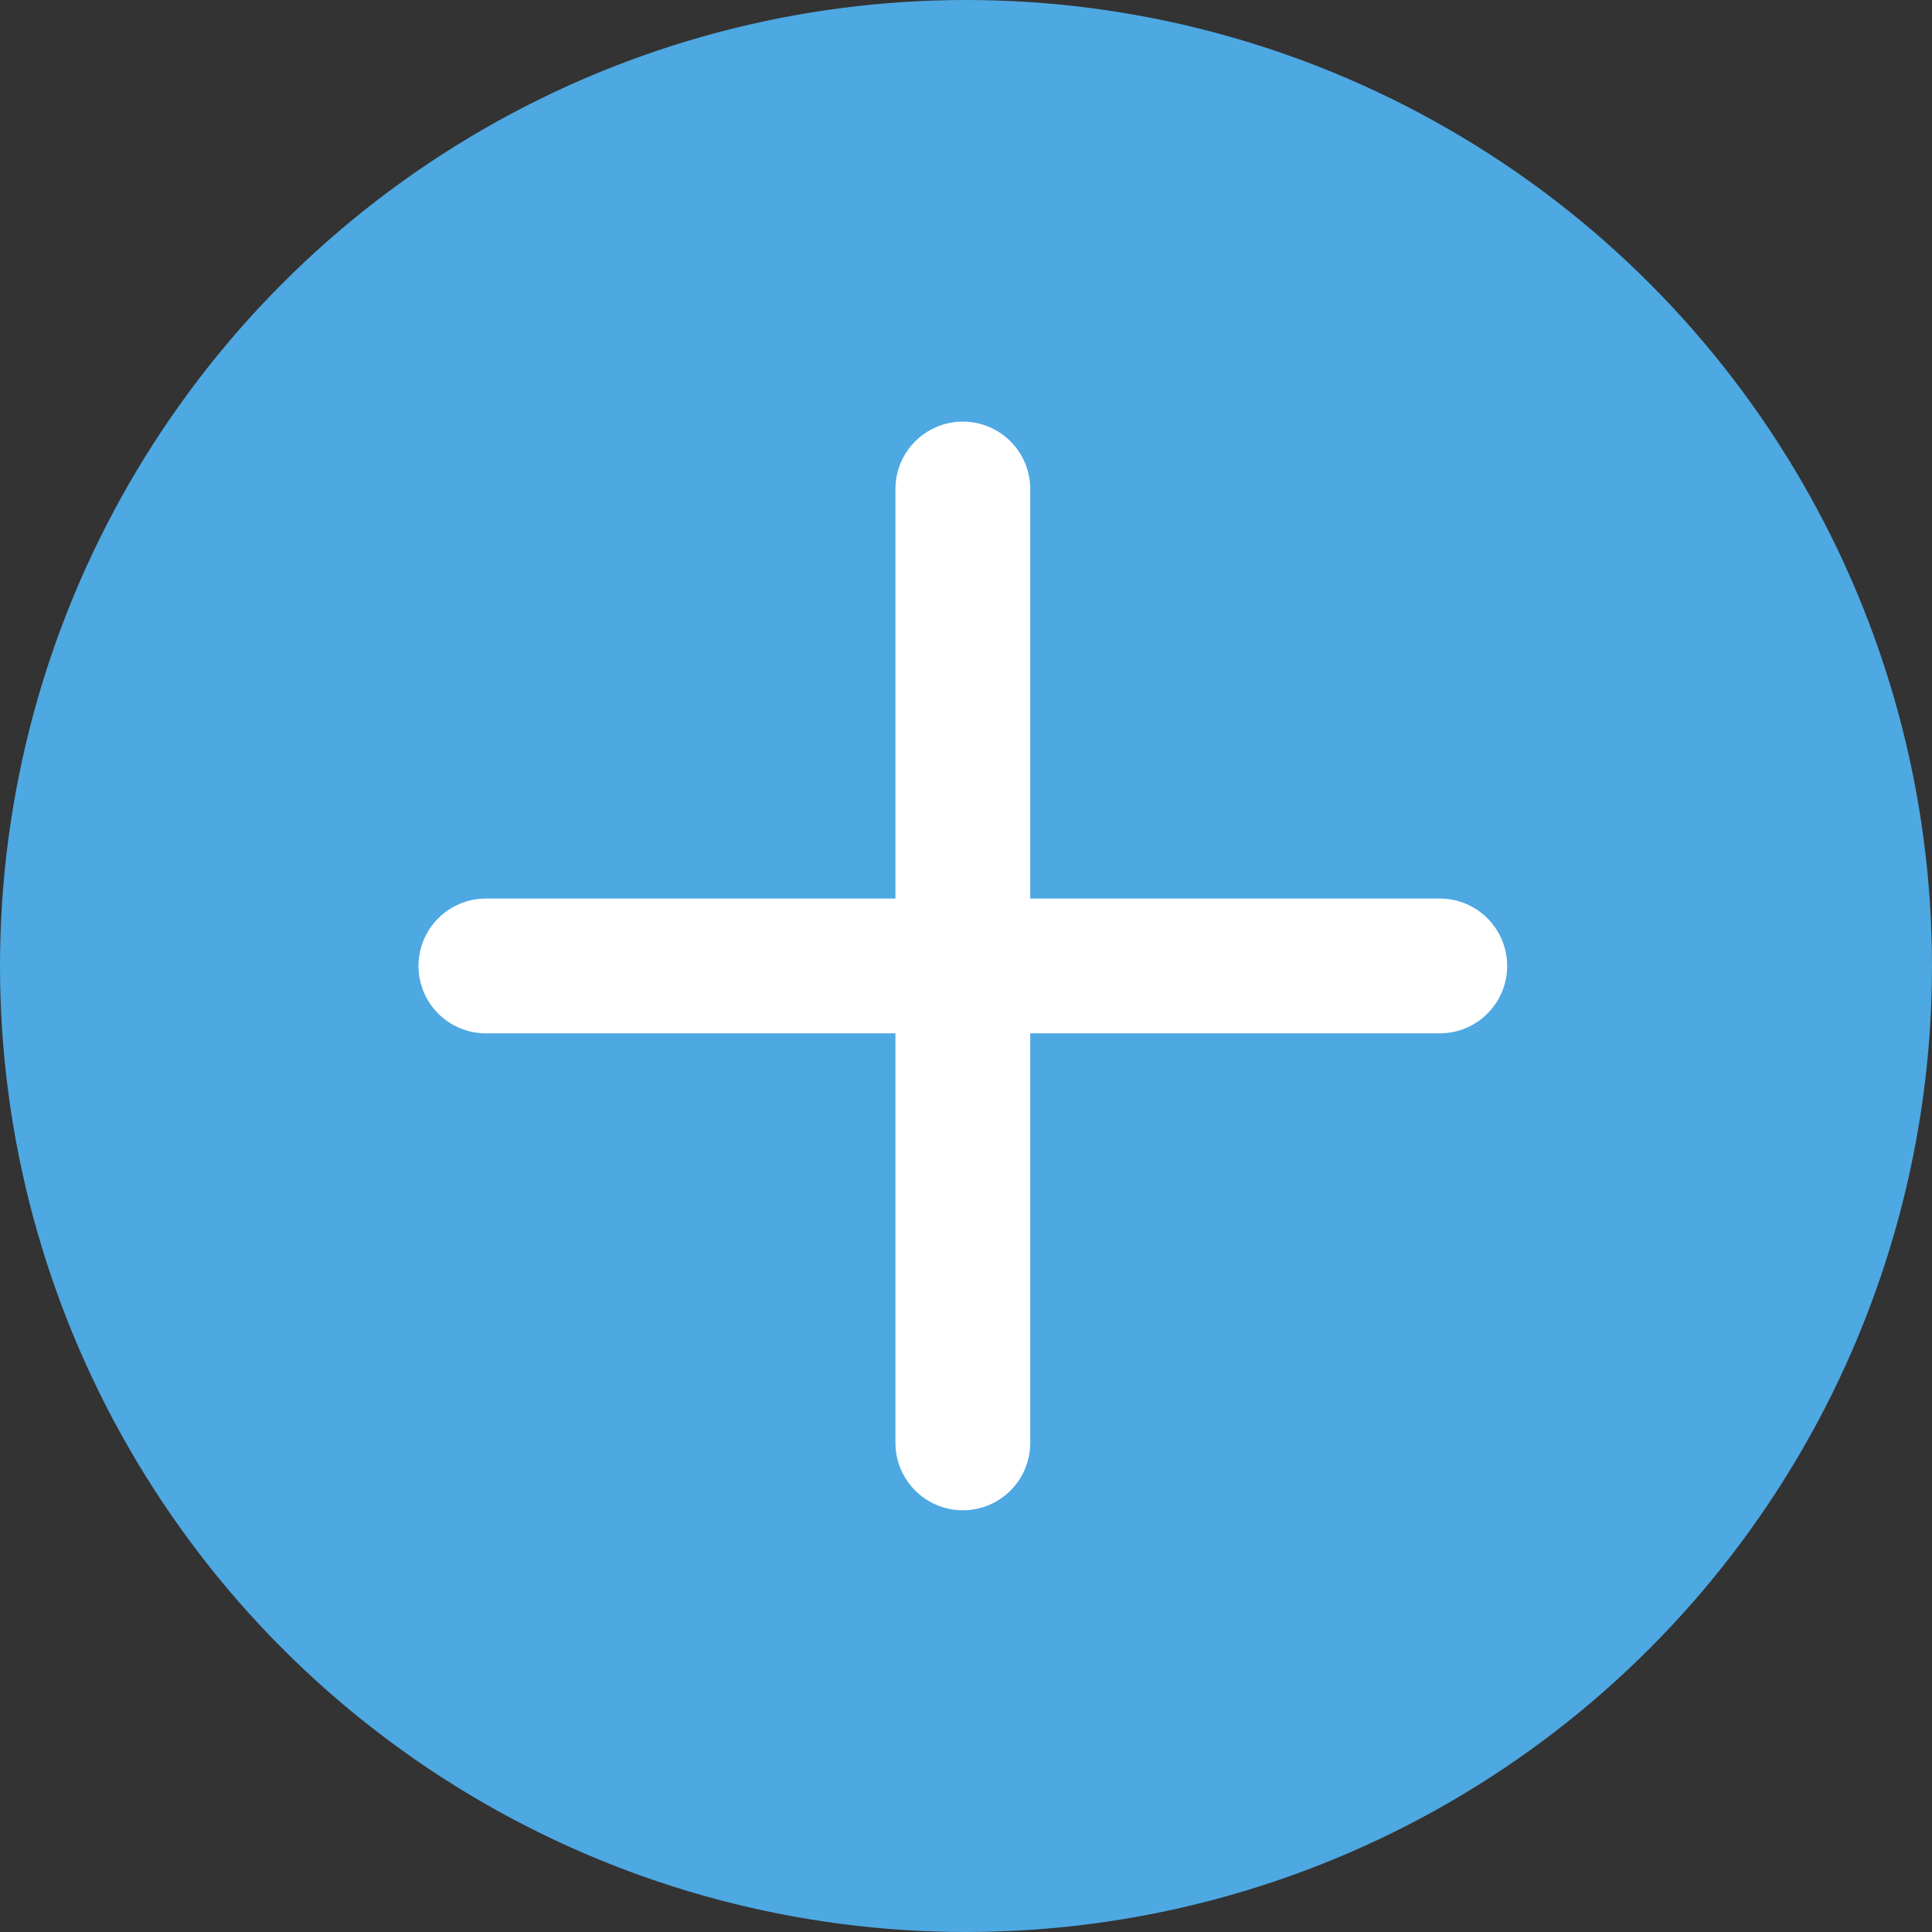
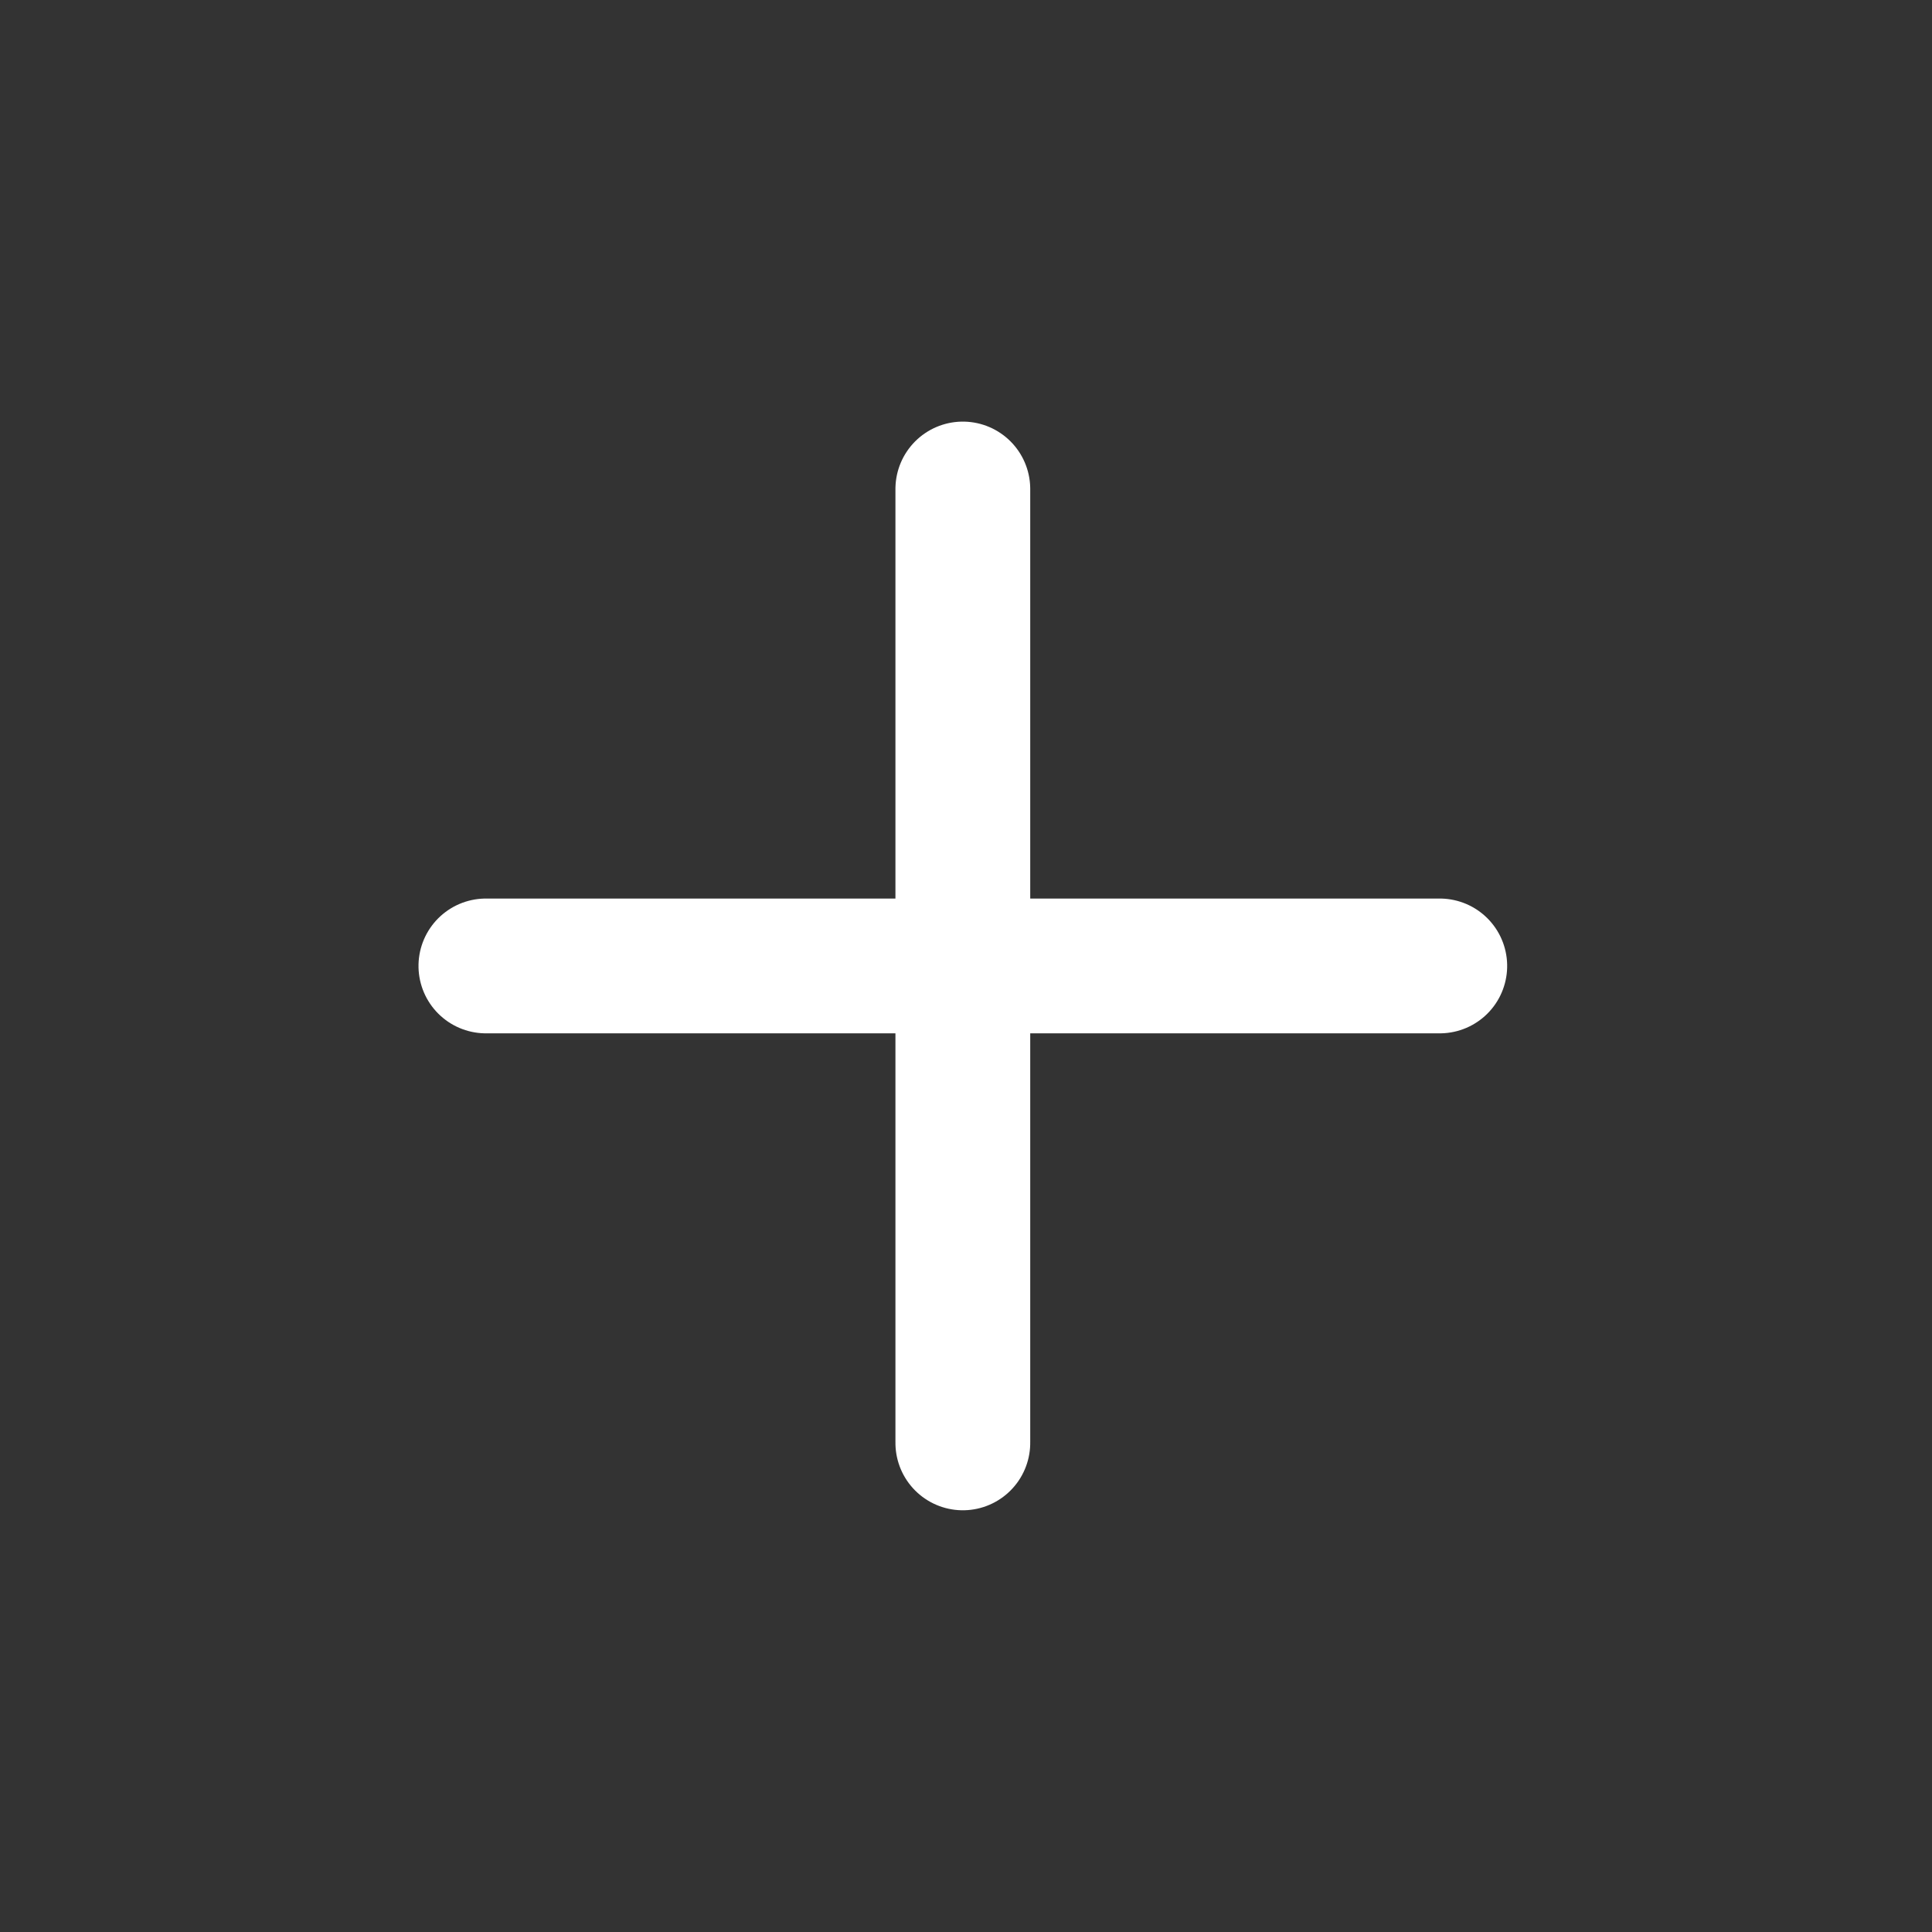
<svg xmlns="http://www.w3.org/2000/svg" width="43" height="43" viewBox="0 0 43 43">
  <rect x="0" y="0" width="43" height="43" fill="#333333" stroke="none" />
  <g id="Group_4883" data-name="Group 4883" transform="translate(-1672 -210)">
-     <circle id="Ellipse_115" data-name="Ellipse 115" cx="21.5" cy="21.5" r="21.5" transform="translate(1672 210)" fill="#4ea8e2" />
    <g id="Group_4882" data-name="Group 4882" transform="translate(1407.52 420.857) rotate(-45)">
      <line id="Line_11" data-name="Line 11" y1="15.012" x2="15.012" transform="translate(328.559 60.766)" fill="none" stroke="#fff" stroke-linecap="round" stroke-width="3" />
      <line id="Line_12" data-name="Line 12" x1="15.012" y1="15.012" transform="translate(328.559 60.766)" fill="none" stroke="#fff" stroke-linecap="round" stroke-width="3" />
    </g>
  </g>
</svg>